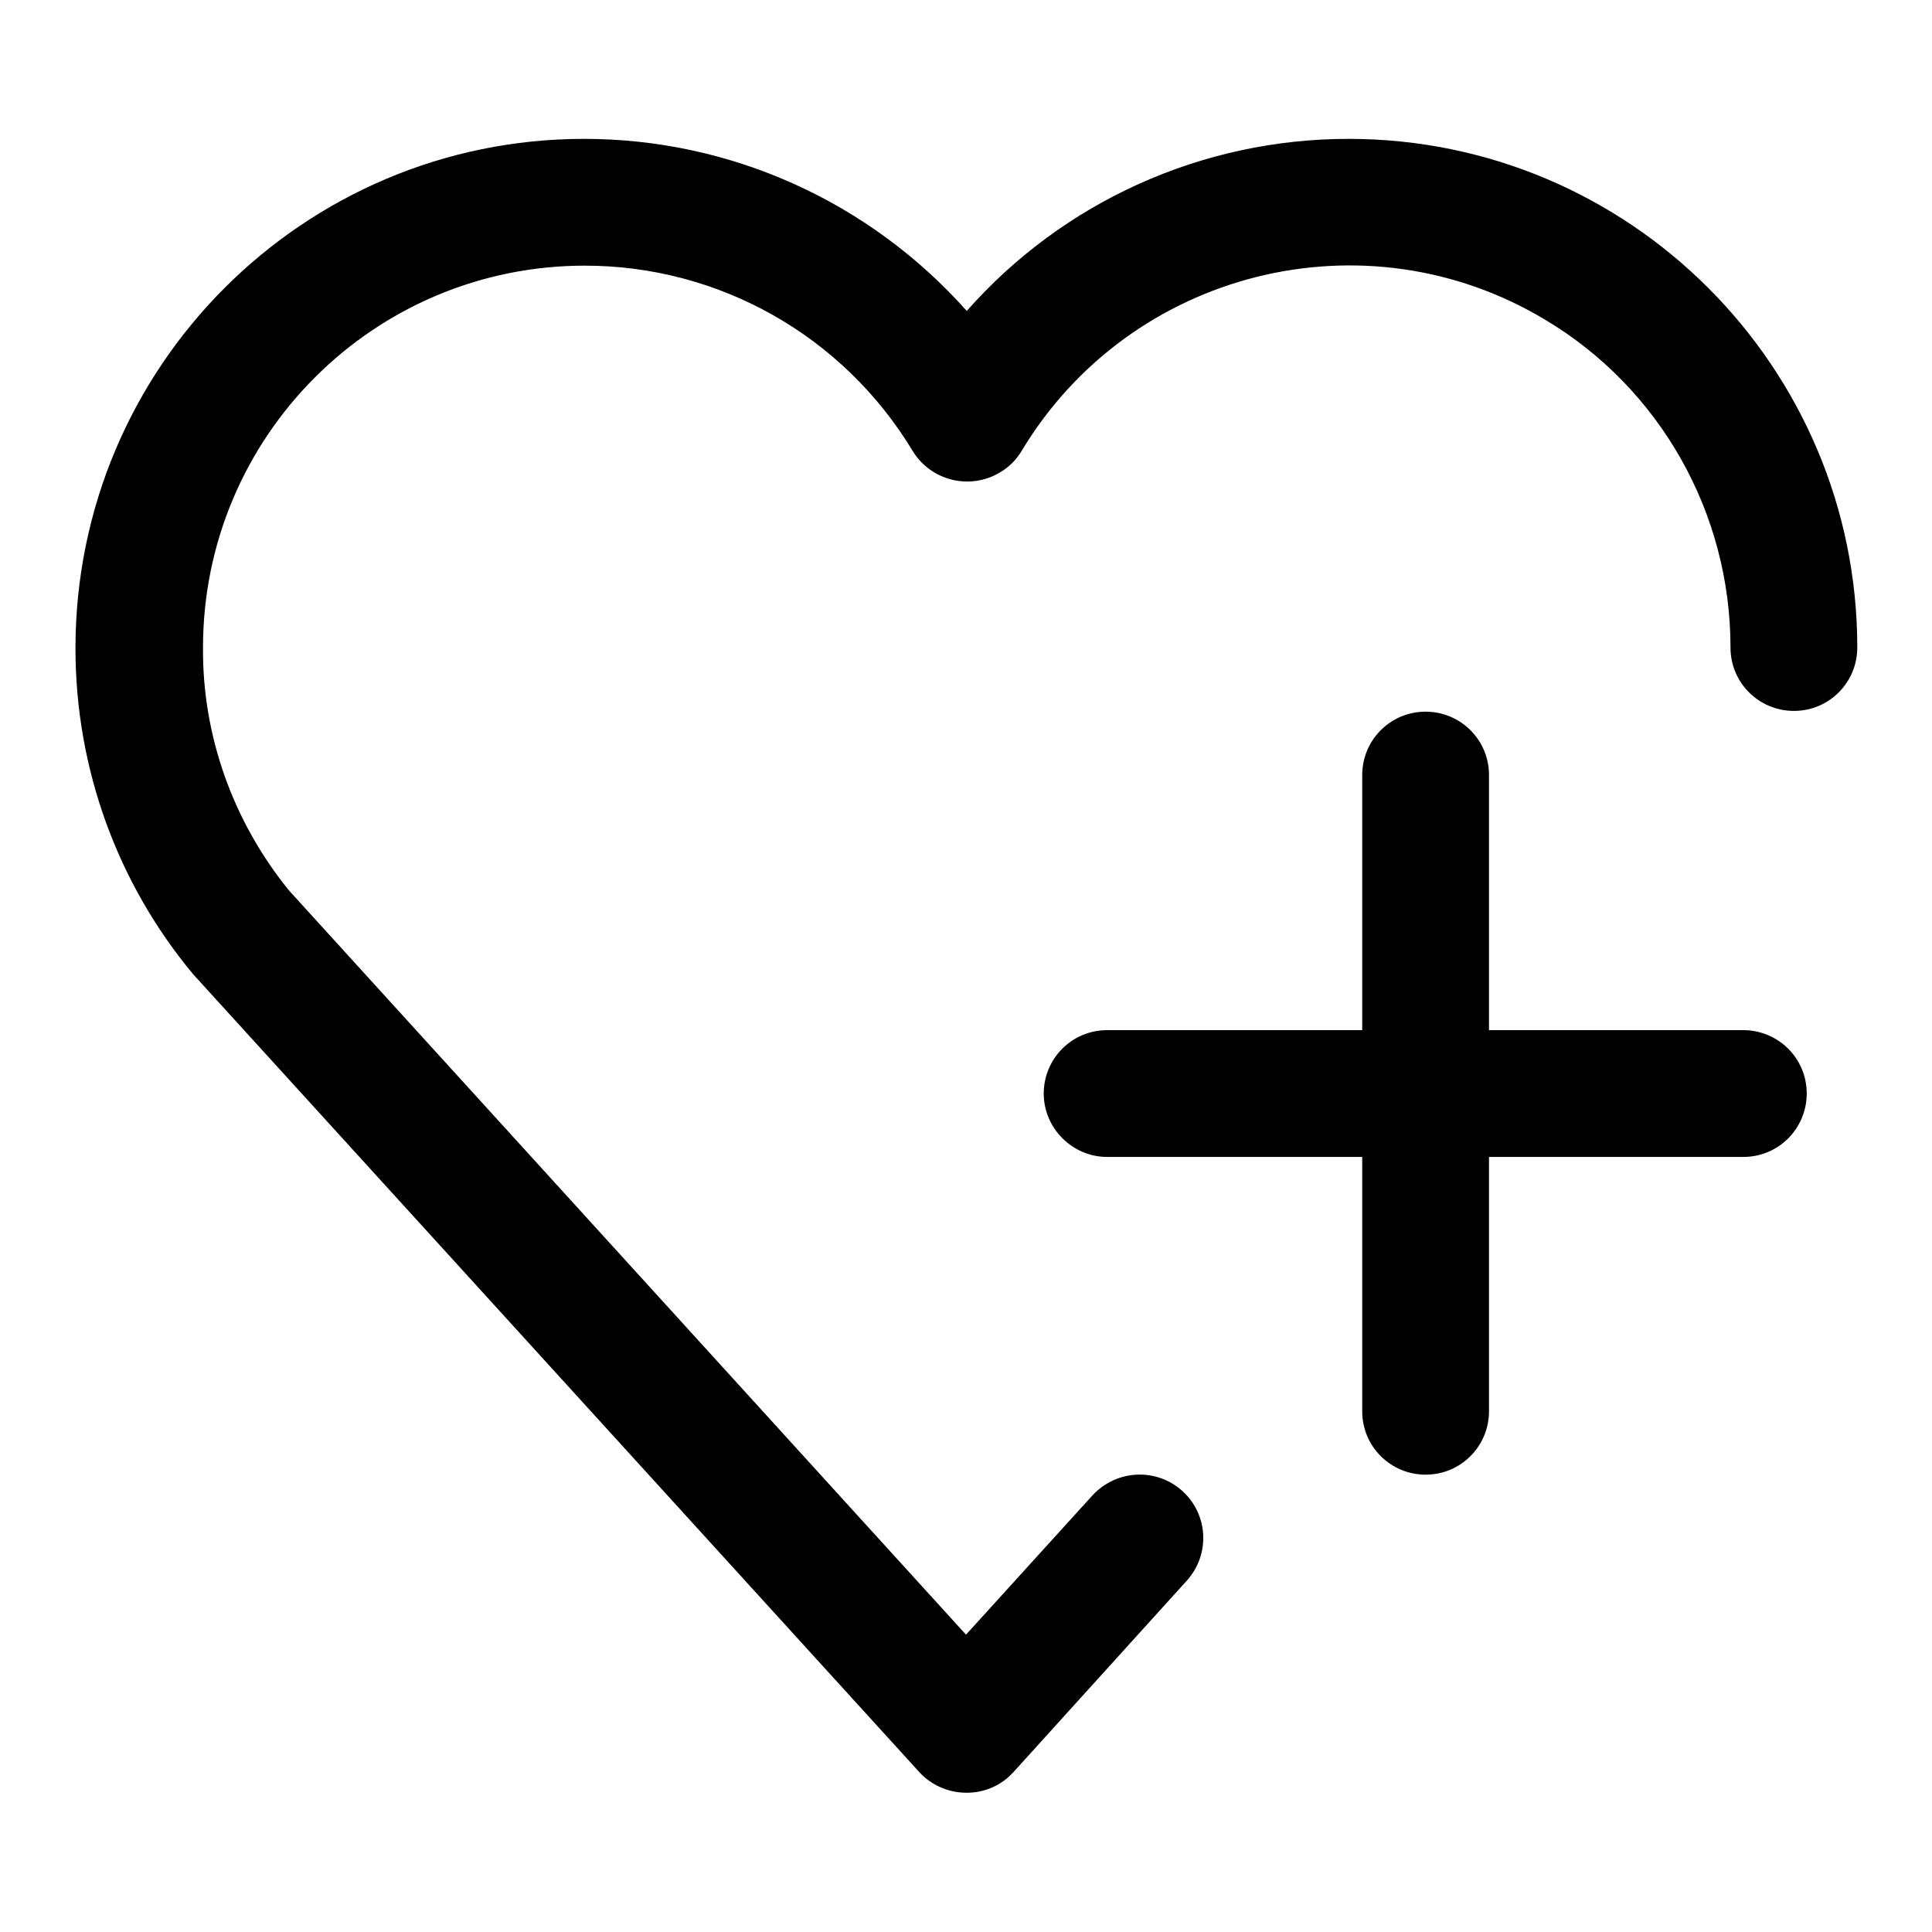
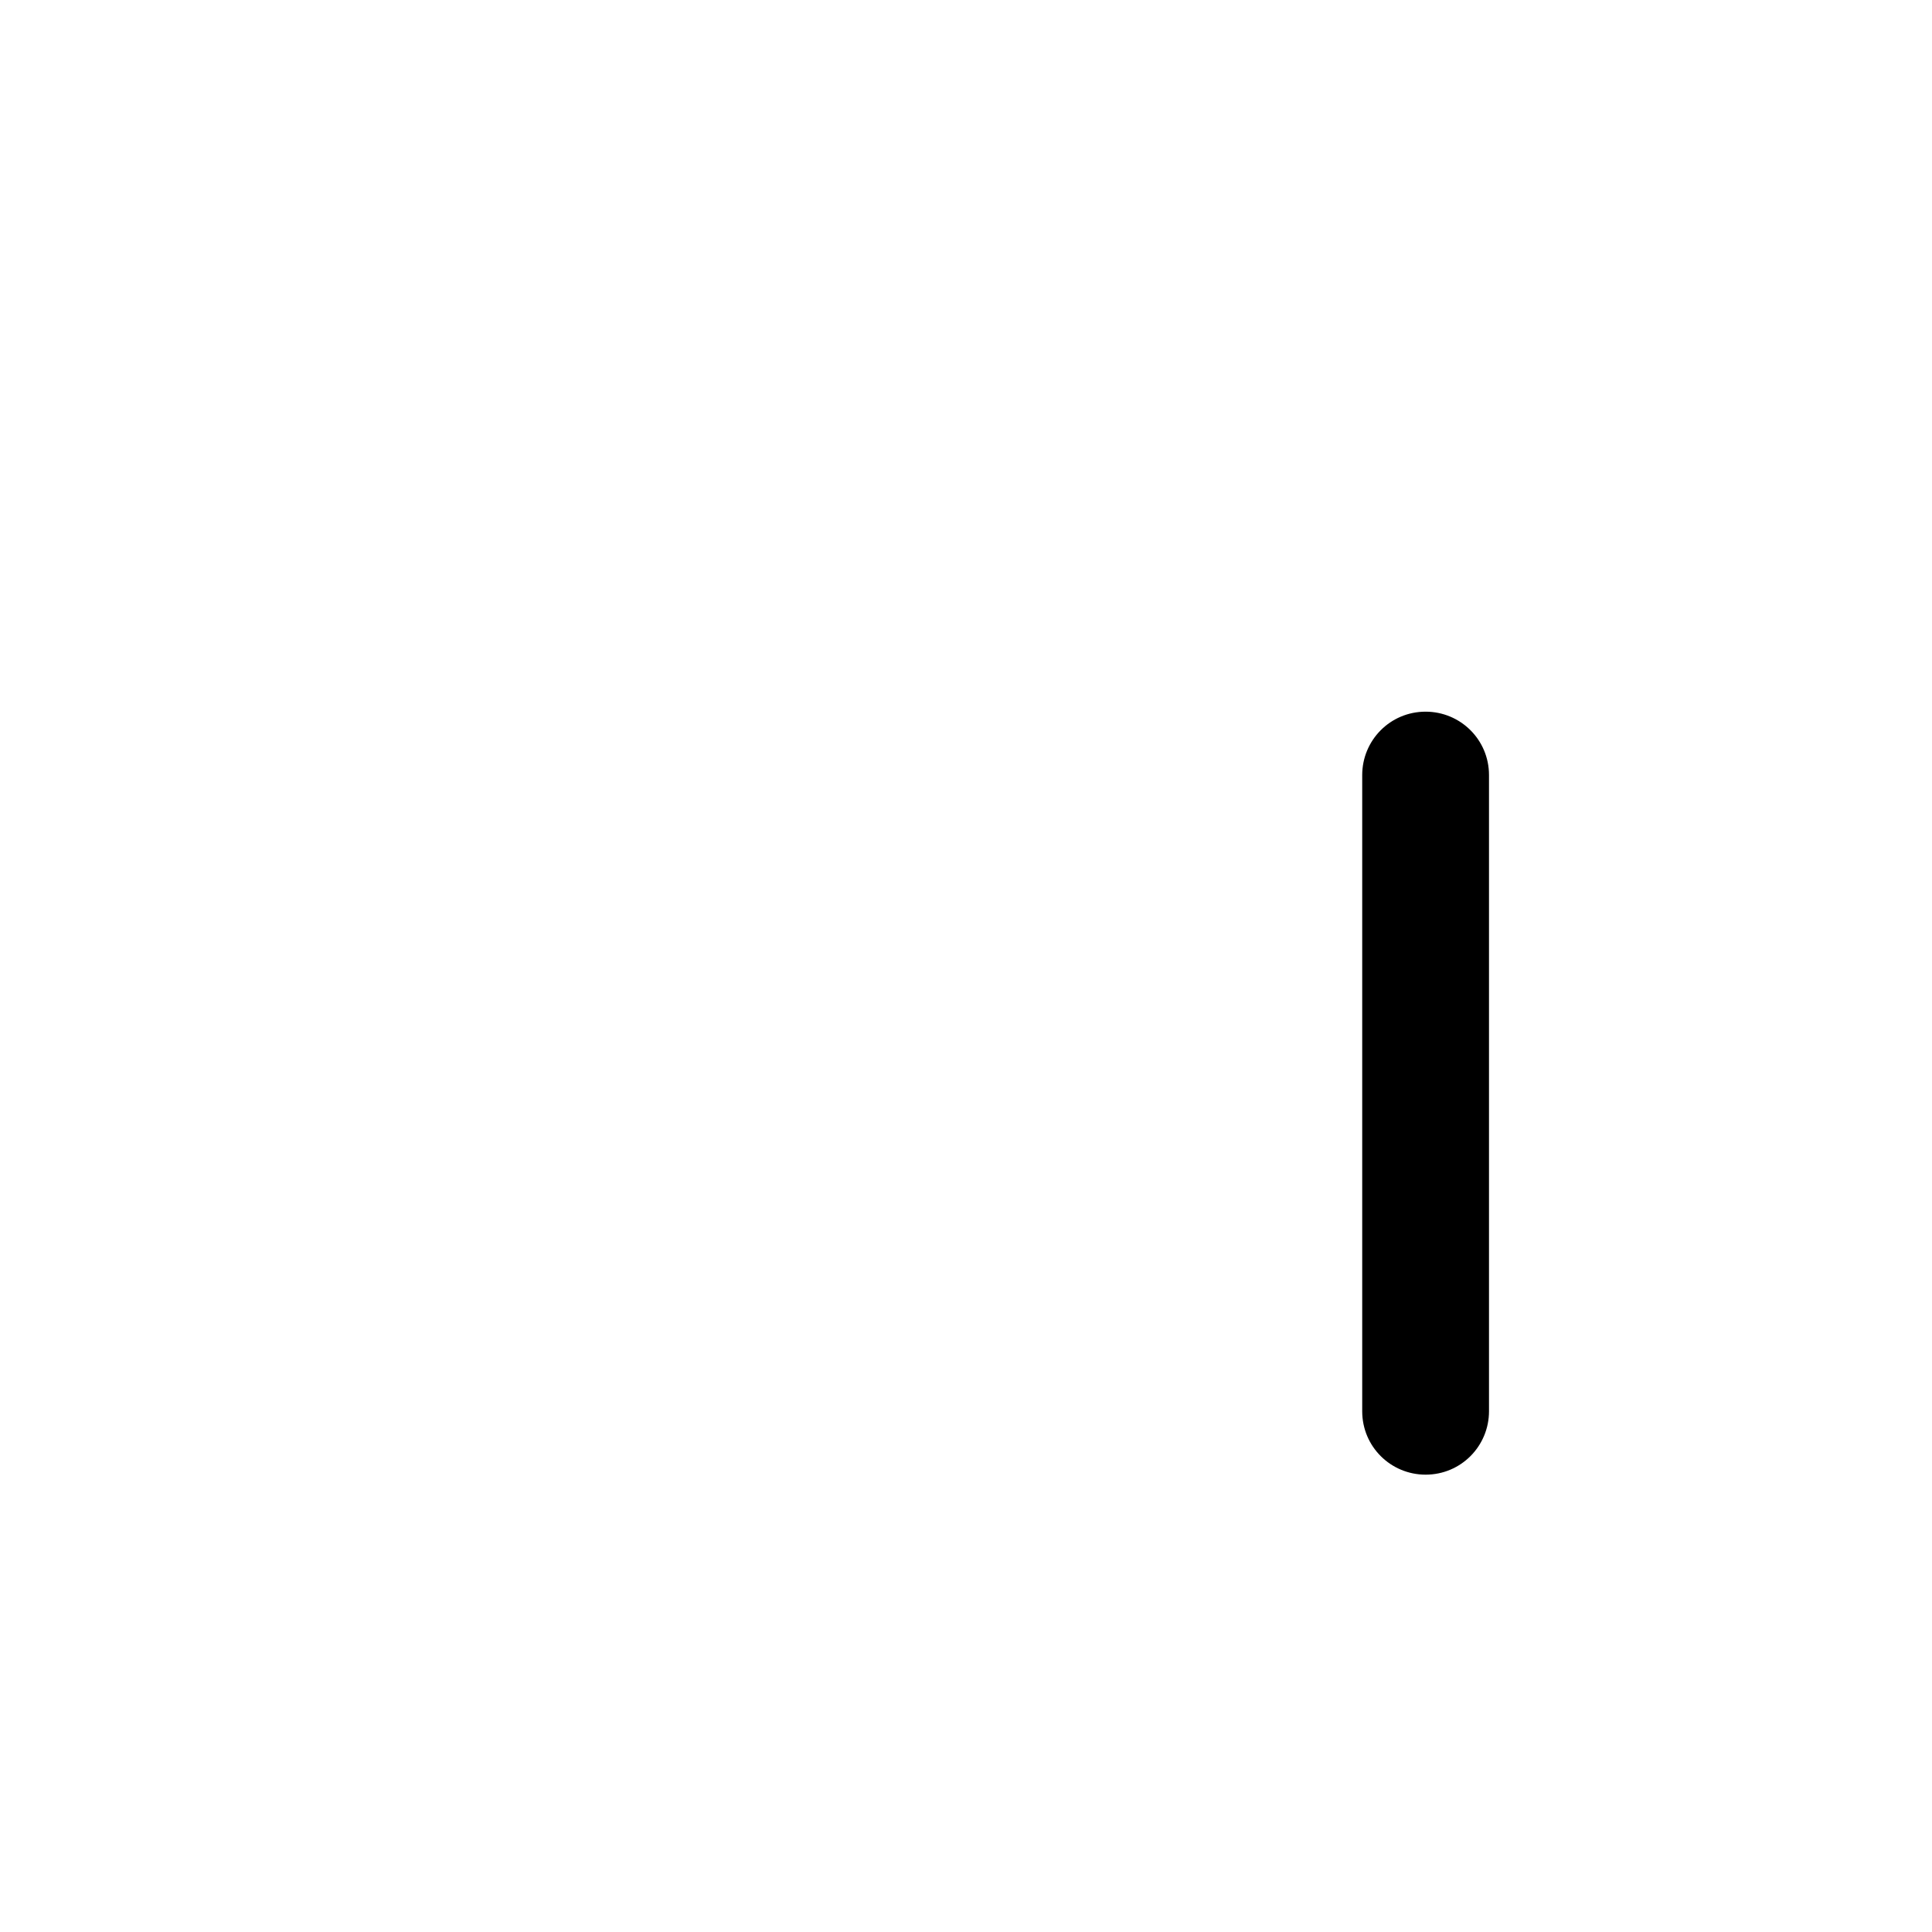
<svg xmlns="http://www.w3.org/2000/svg" version="1.1" x="0px" y="0px" viewBox="0 0 256 256" enable-background="new 0 0 256 256" xml:space="preserve">
  <g>
-     <path fill="#000000" d="M77.4,18.4C40.2,18.4,10,48.6,10,85.9c0,16,5.6,31.2,15.6,43.2l96.2,105.7c3.1,3.4,8.5,3.7,11.9,0.6 c0.2-0.2,0.4-0.4,0.6-0.6l23-25.4c3.1-3.5,2.8-8.8-0.7-11.9c-3.4-3-8.6-2.8-11.8,0.6L128,216.6l-89.7-98.6 c-7.4-9.1-11.5-20.5-11.4-32.2c0-27.9,22.6-50.6,50.6-50.6c17.8,0,34.2,9.3,43.4,24.5c2.4,4,7.6,5.3,11.6,2.9 c1.2-0.7,2.2-1.7,2.9-2.9c14.4-23.9,45.5-31.7,69.4-17.3c15.2,9.1,24.5,25.6,24.5,43.4c0,4.7,3.8,8.4,8.4,8.4 c4.7,0,8.4-3.8,8.4-8.4c0-37.2-30.2-67.4-67.4-67.4c-19.4,0-37.8,8.3-50.6,22.8C115.2,26.7,96.8,18.4,77.4,18.4z" />
-     <path fill="#000000" d="M146.7,153.3H231c4.7,0,8.4-3.8,8.4-8.4c0-4.7-3.8-8.4-8.4-8.4h-84.3c-4.7,0-8.4,3.8-8.4,8.4 C138.3,149.5,142.1,153.3,146.7,153.3z" />
    <path fill="#000000" d="M180.5,102.7V187c0,4.7,3.8,8.4,8.4,8.4c4.7,0,8.4-3.8,8.4-8.4v-84.3c0-4.7-3.8-8.4-8.4-8.4 C184.2,94.3,180.5,98.1,180.5,102.7z" />
  </g>
</svg>